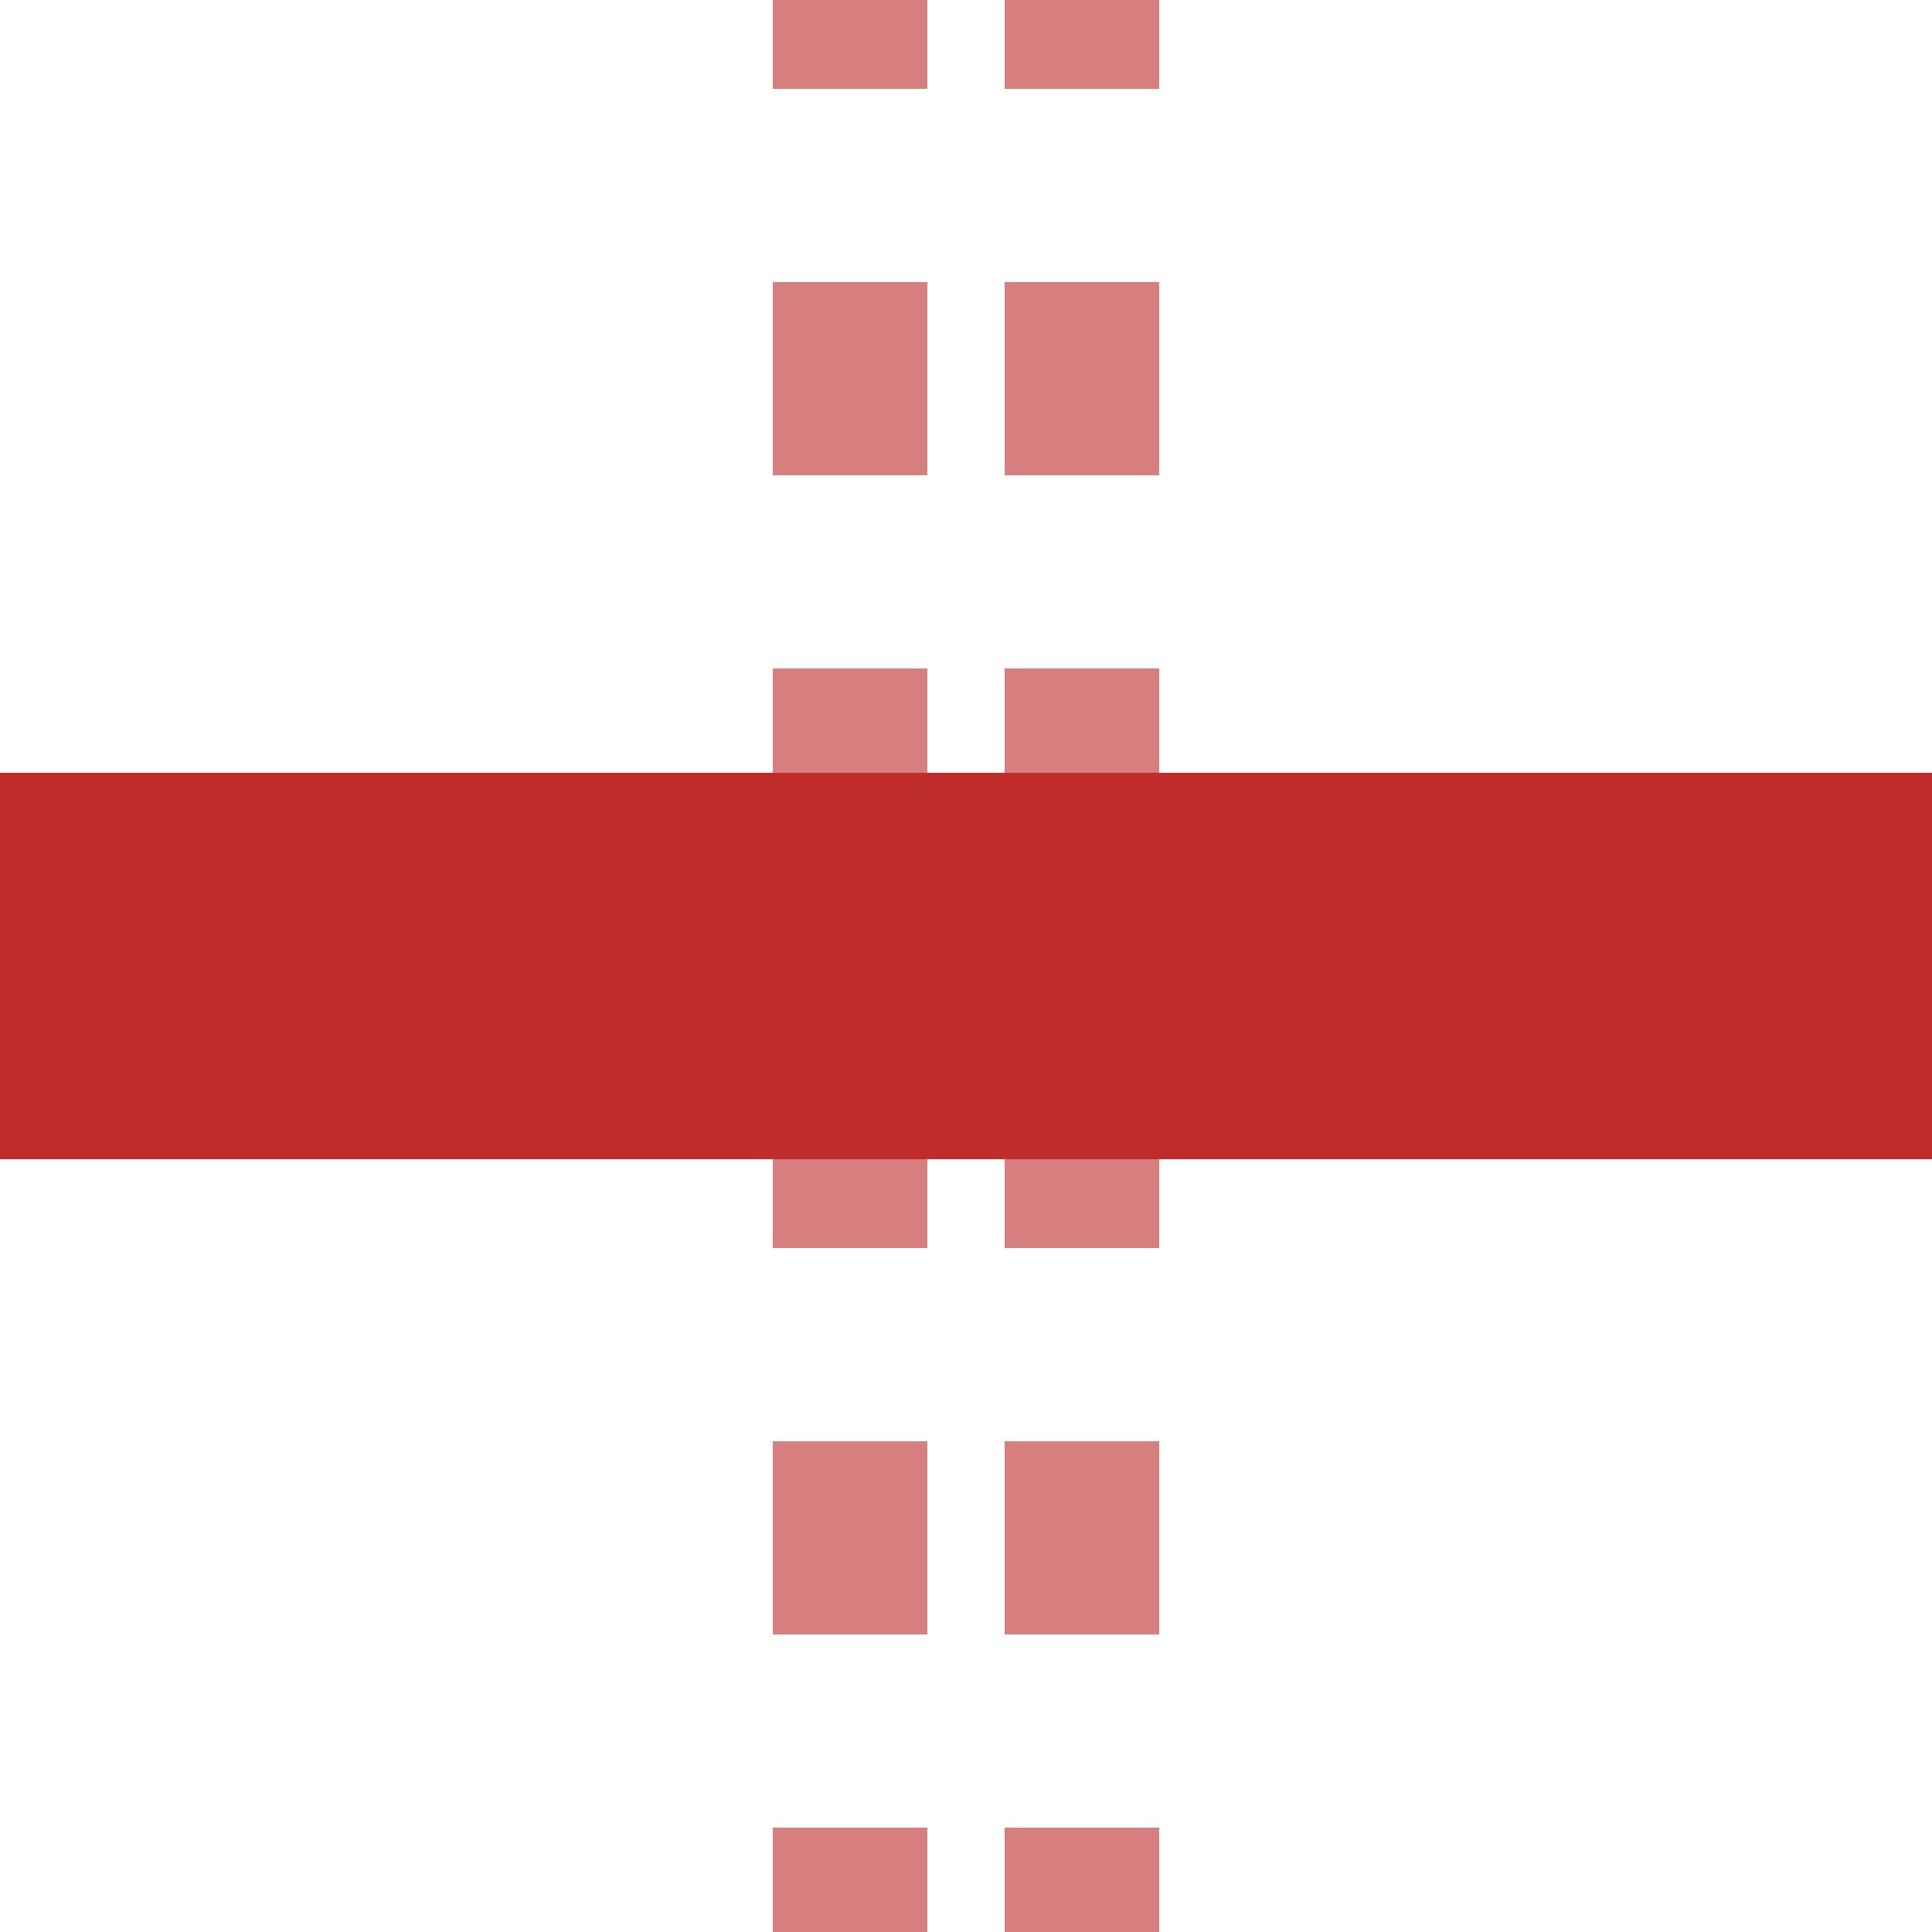
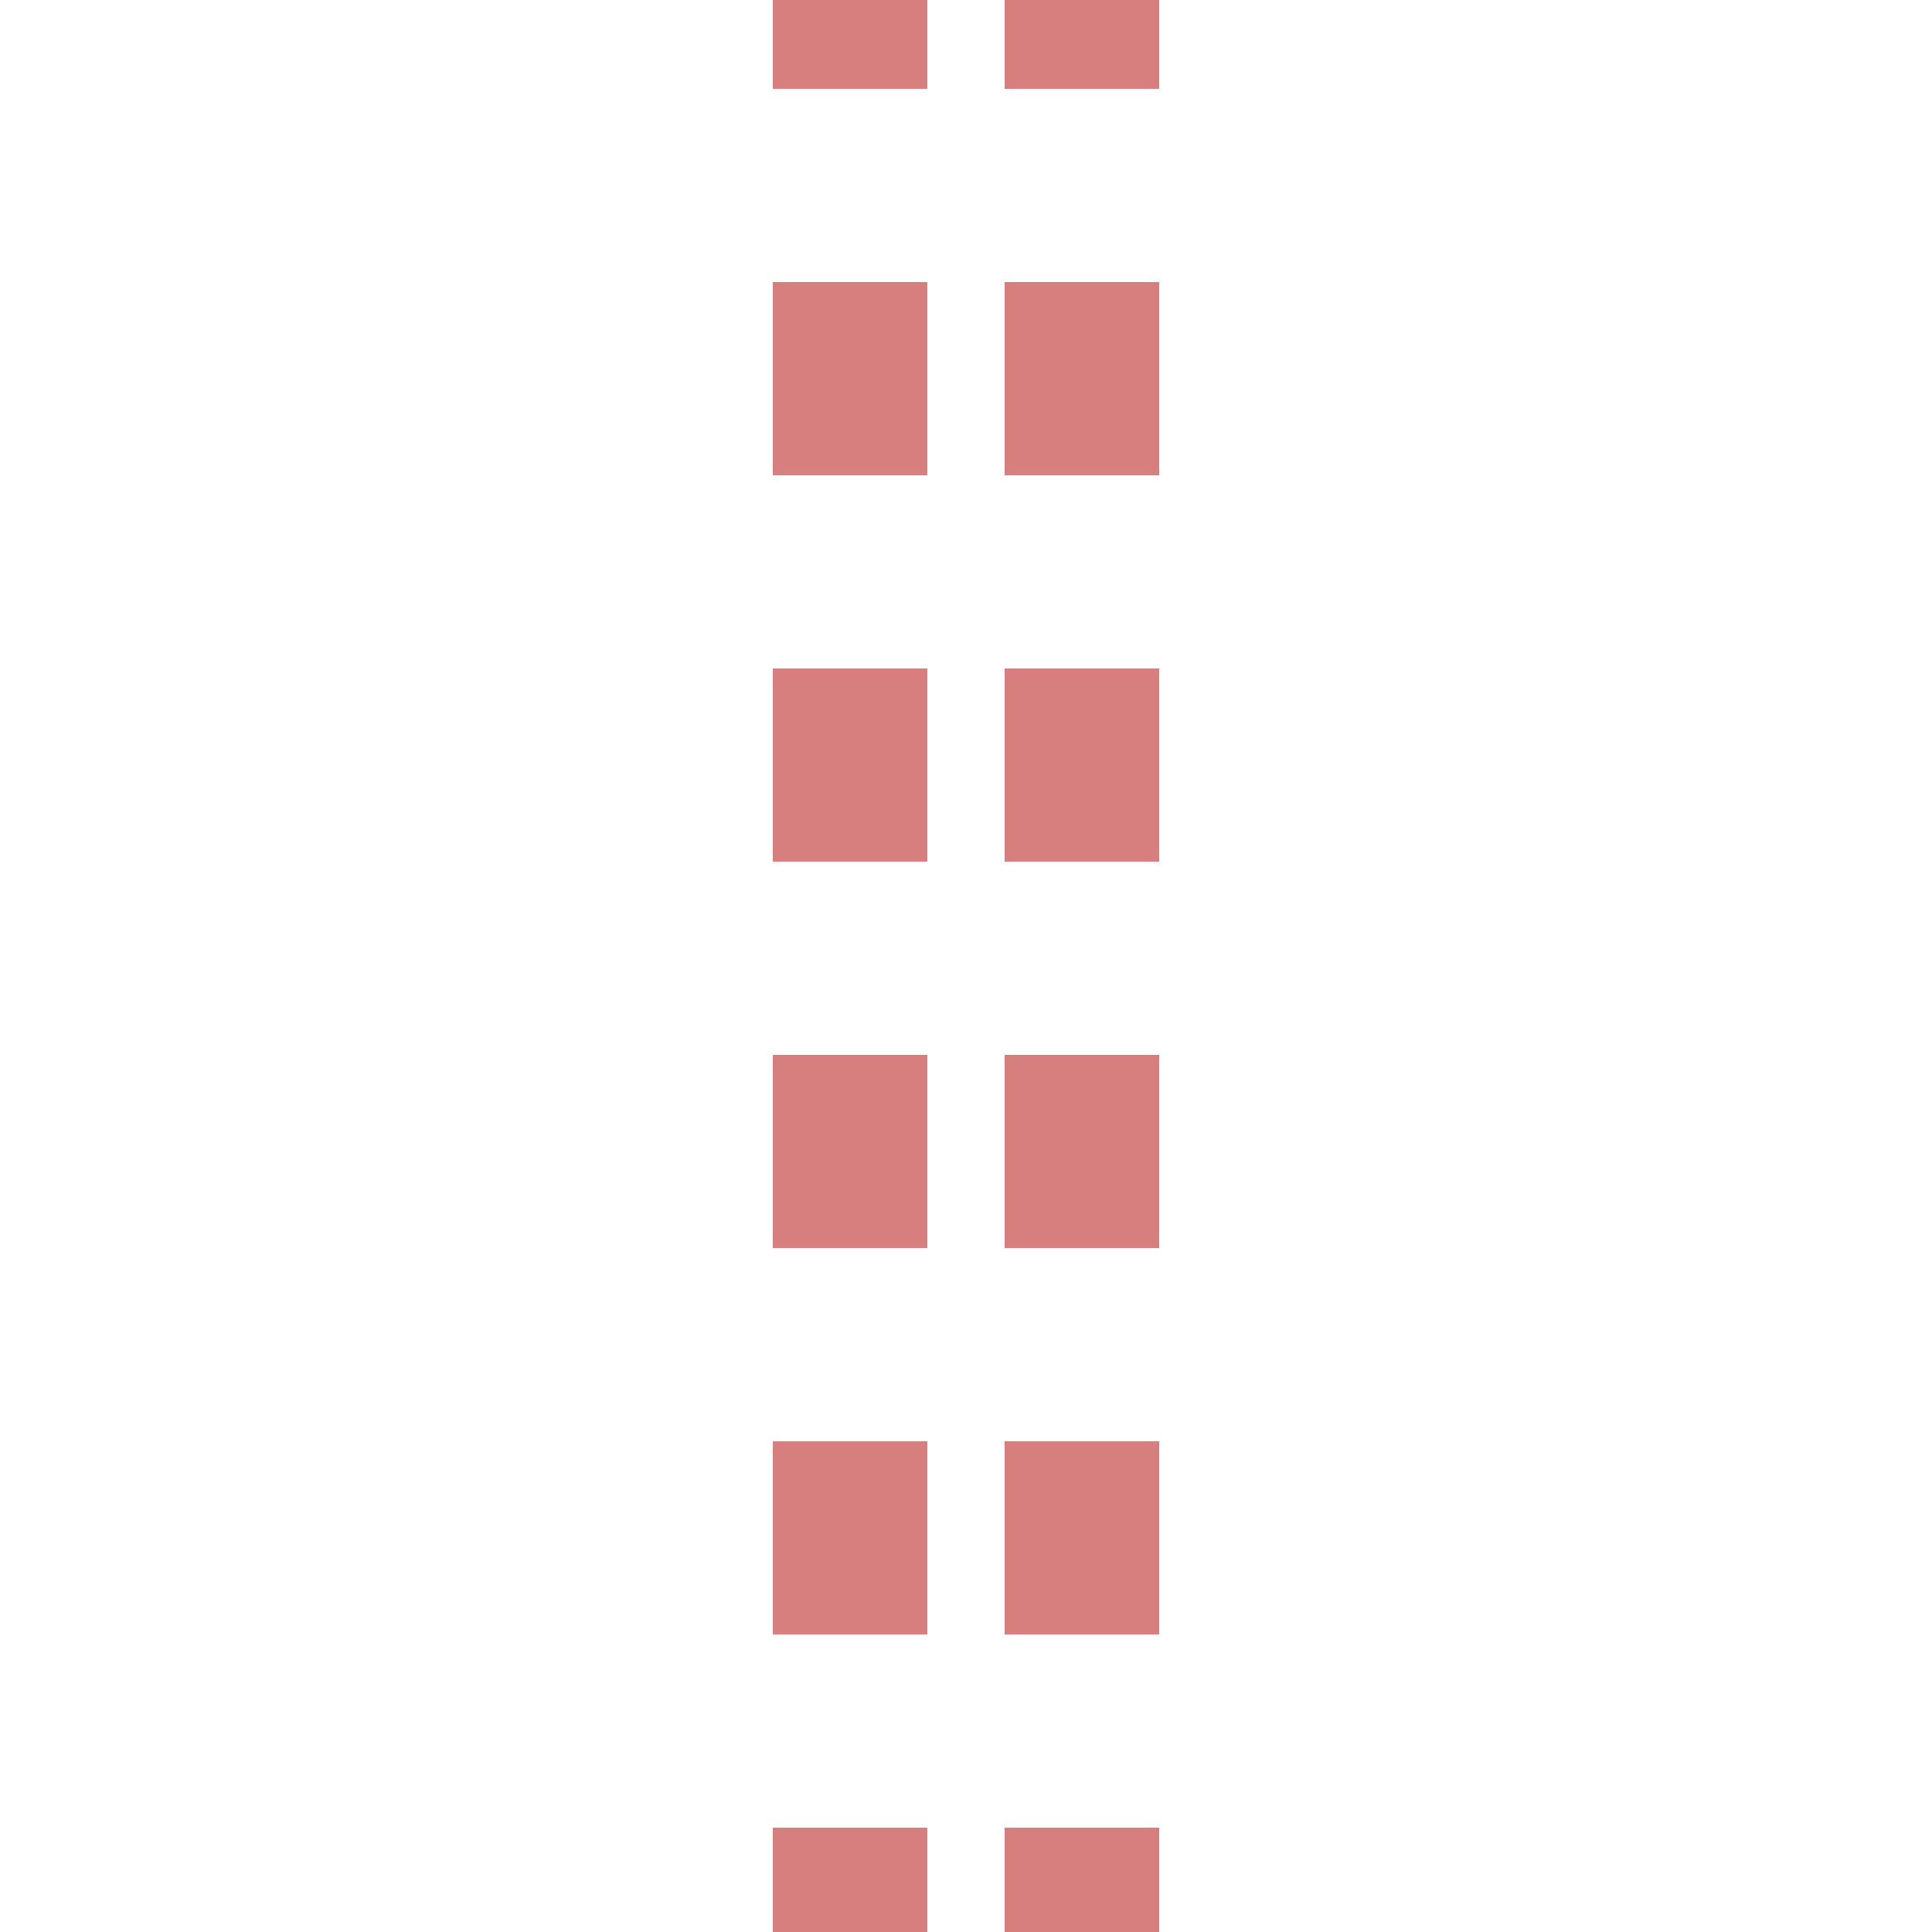
<svg xmlns="http://www.w3.org/2000/svg" version="1.0" width="500" height="500" viewBox="0 0 500 500" id="svg2">
  <title>BS: Tunnelstrecke mit Kreuzung</title>
  <path d="M 220,522.995 L 220,-27.005" style="fill:none;stroke:#d77f7e;stroke-width:40;stroke-dasharray:50" />
  <path d="M 280,522.995 L 280,-27.005" style="fill:none;stroke:#d77f7e;stroke-width:40;stroke-dasharray:50" />
-   <path d="M 220,522.995 L 220,-27.005" style="fill:none;stroke:#d77f7e;stroke-width:40;stroke-dasharray:50" />
-   <path d="M 280,522.995 L 280,-27.005" style="fill:none;stroke:#d77f7e;stroke-width:40;stroke-dasharray:50" />
-   <rect width="500" height="100" x="0" y="200" style="fill:#be2d2c;" />
</svg>